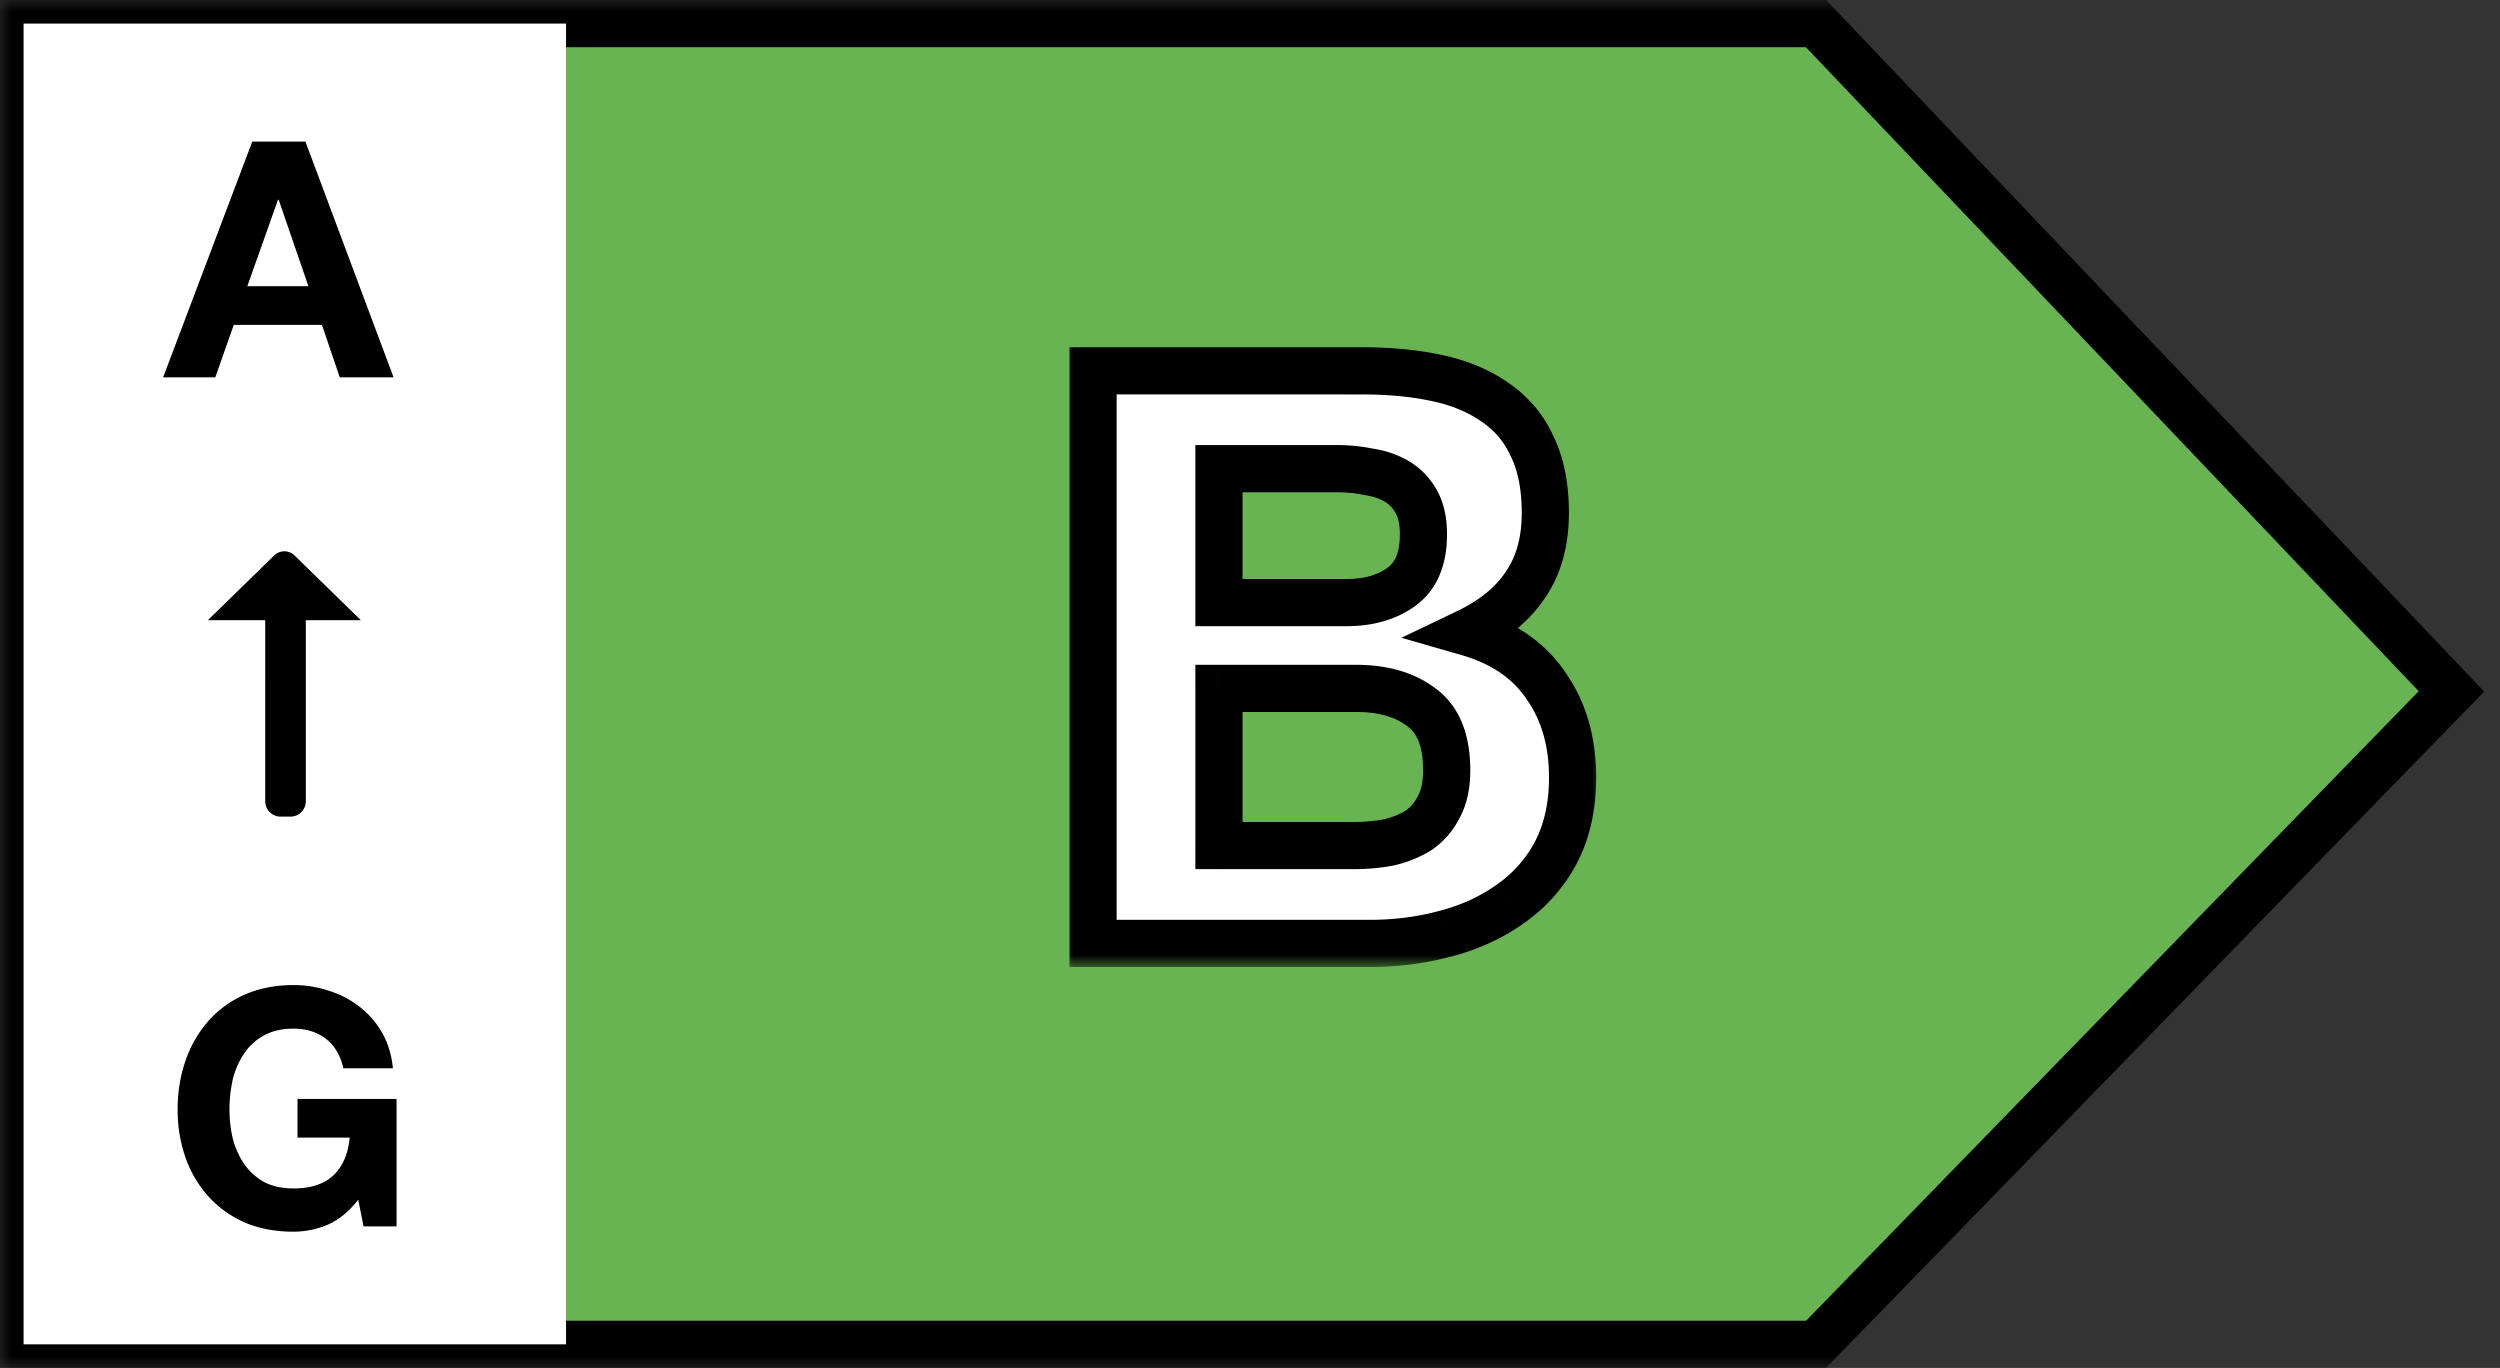
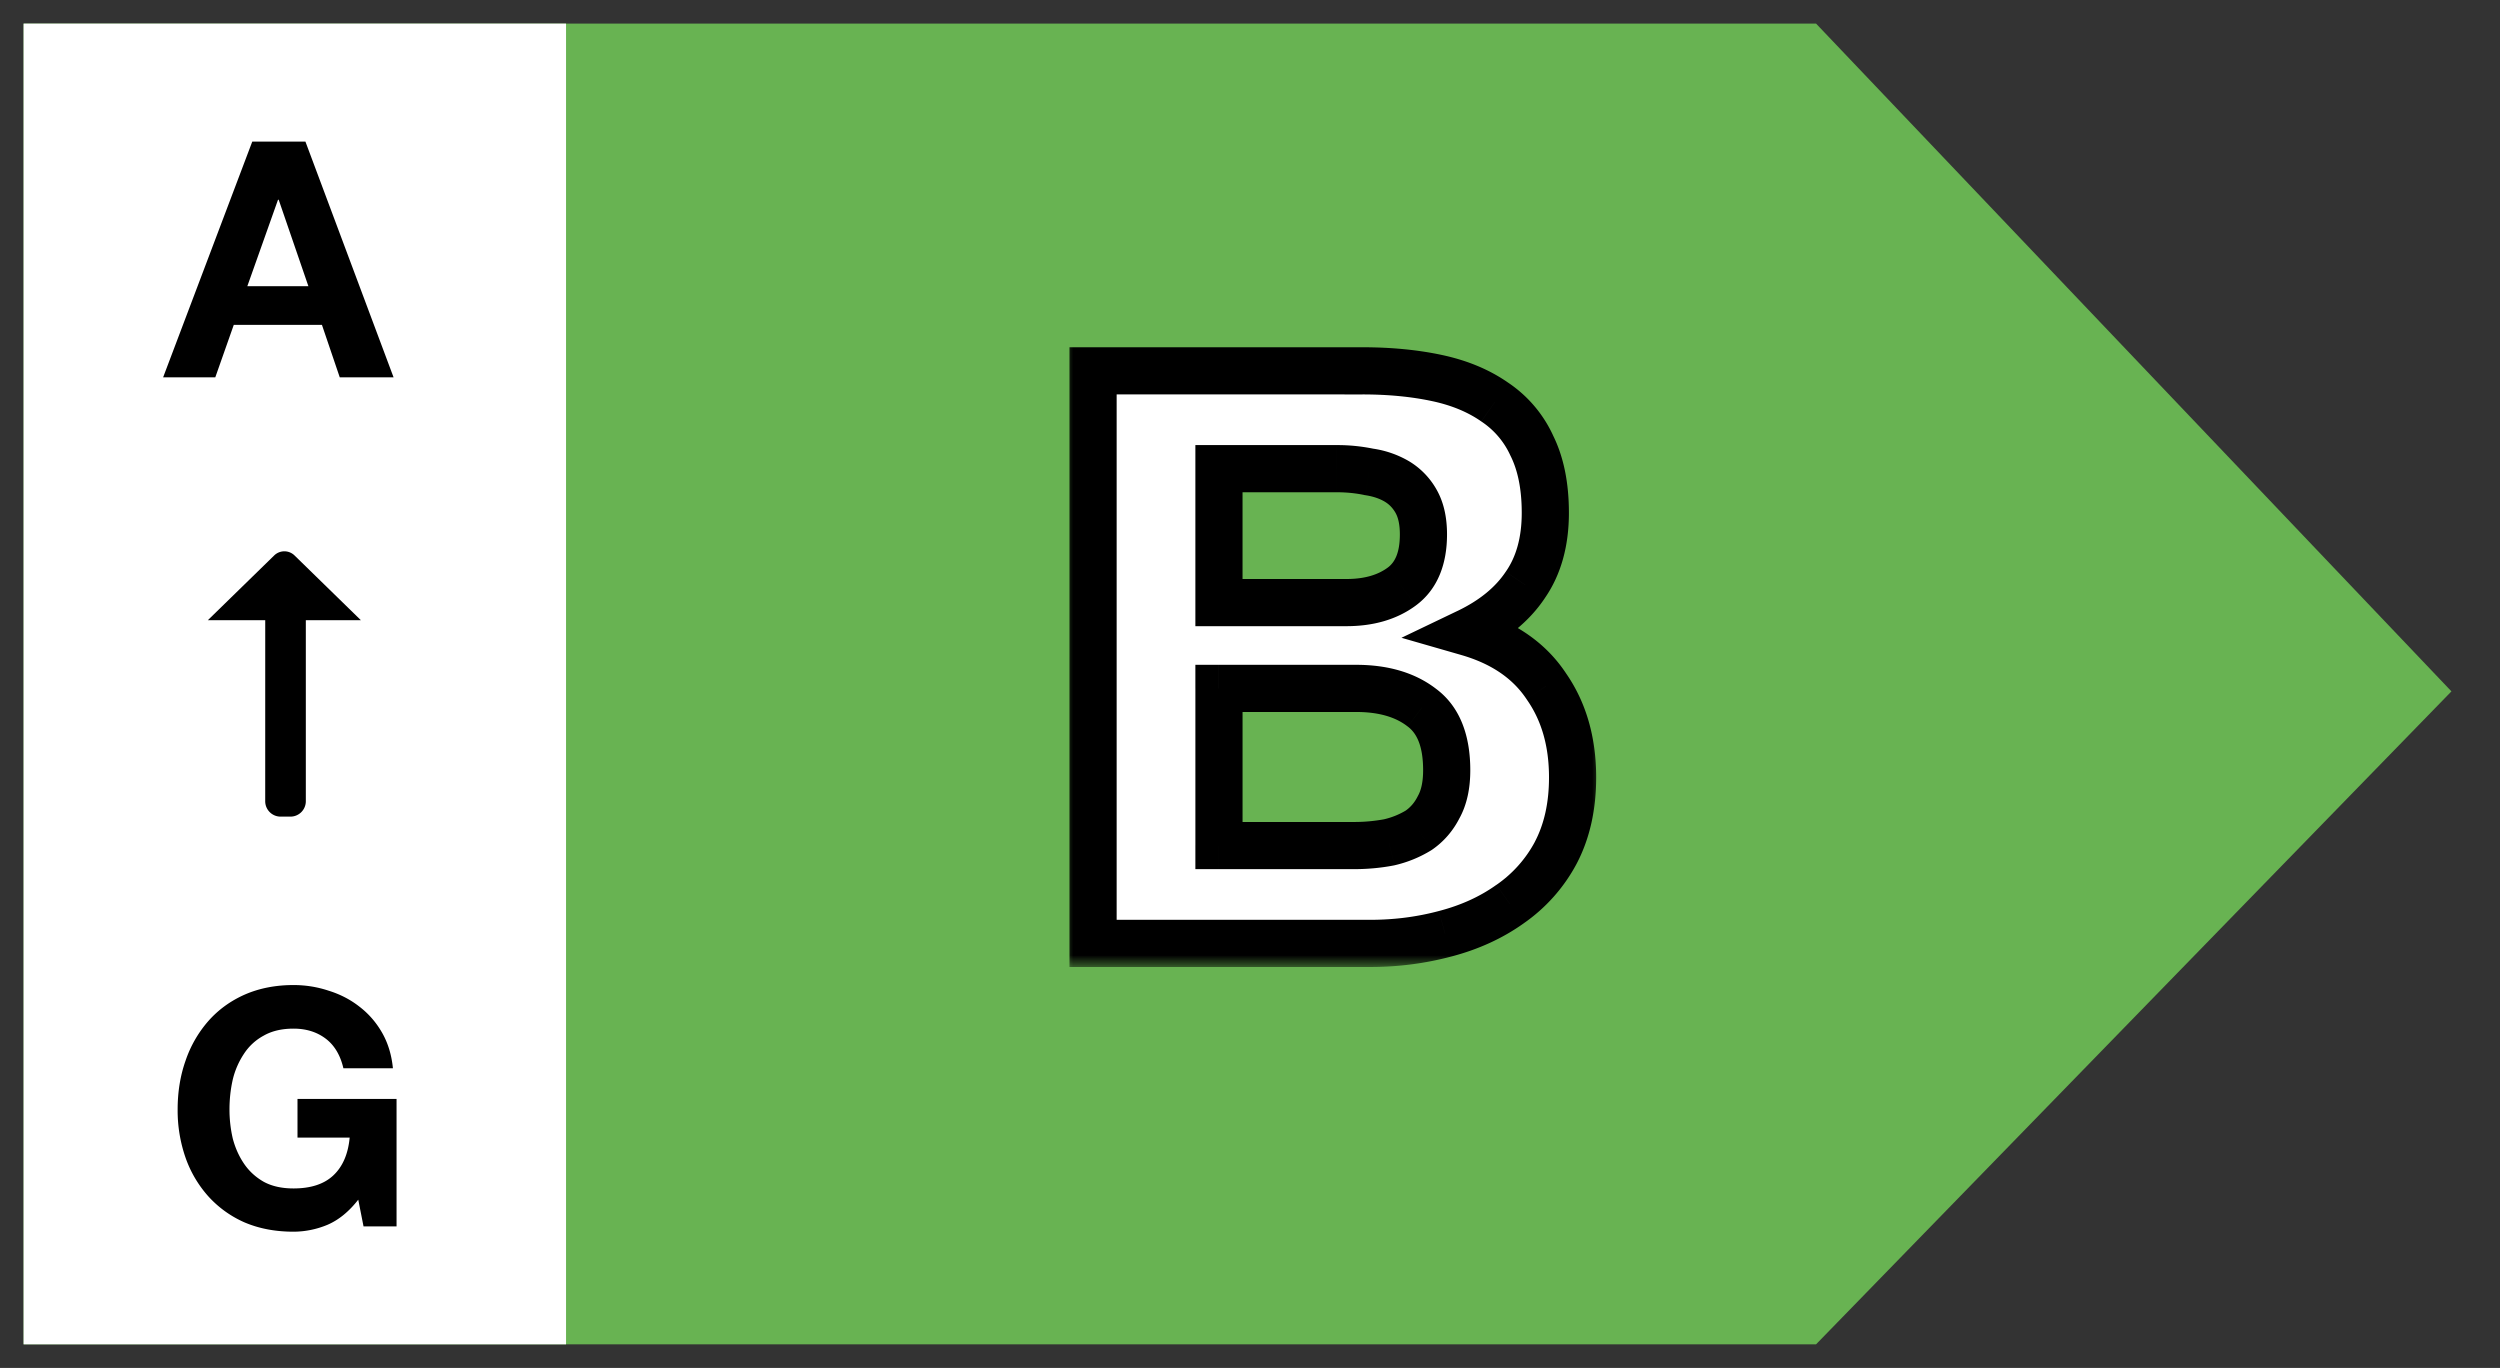
<svg xmlns="http://www.w3.org/2000/svg" width="106" height="58" fill="none">
  <rect width="100%" height="100%" fill="#333333" stroke="none" />
  <mask id="a" maskUnits="userSpaceOnUse" x="0" y="0" width="106" height="58" fill="#000">
-     <path fill="#fff" d="M0 0h106v58H0z" />
    <path fill-rule="evenodd" clip-rule="evenodd" d="M77 1H1v56h76l26.941-27.686L77 1Z" />
  </mask>
  <path fill-rule="evenodd" clip-rule="evenodd" d="M77 1H1v56h76l26.941-27.686L77 1Z" fill="#68B352" />
-   <path d="M1 1V0H0v1h1Zm76 0 .724-.69L77.43 0H77v1ZM1 57H0v1h1v-1Zm76 0v1h.422l.295-.303L77 57Zm26.941-27.686.717.697.671-.69-.663-.697-.725.69ZM1 2h76V0H1v2Zm1 55V1H0v56h2Zm75-1H1v2h76v-2Zm26.225-27.384L76.283 56.303l1.434 1.394 26.941-27.686-1.433-1.395ZM76.275 1.69l26.942 28.314 1.449-1.379L77.724.311l-1.448 1.378Z" fill="#000" mask="url(#a)" />
  <path fill="#fff" d="M1 1h23v56H1z" />
  <path d="M10.486 12.136h2.59l-1.26-3.668h-.028l-1.302 3.668Zm.21-6.132h2.254L16.688 16h-2.282l-.756-2.226H9.912L9.128 16H6.916l3.78-9.996Z" fill="#000" />
  <mask id="b" maskUnits="userSpaceOnUse" x="45" y="14" width="23" height="27" fill="#000">
    <path fill="#fff" d="M45 14h23v27H45z" />
    <path d="M51.684 25.55h5.406c.952 0 1.734-.227 2.346-.68.612-.453.918-1.19.918-2.21 0-.567-.102-1.031-.306-1.394a2.263 2.263 0 0 0-.816-.85 3.216 3.216 0 0 0-1.19-.408 6.587 6.587 0 0 0-1.36-.136h-4.998v5.678Zm-5.338-9.826H57.77c1.156 0 2.21.102 3.162.306.952.204 1.768.544 2.448 1.02a4.418 4.418 0 0 1 1.564 1.836c.385.77.578 1.723.578 2.856 0 1.224-.283 2.244-.85 3.06-.544.816-1.36 1.485-2.448 2.006 1.496.43 2.607 1.19 3.332 2.278.748 1.065 1.122 2.357 1.122 3.876 0 1.224-.238 2.29-.714 3.196a6.175 6.175 0 0 1-1.938 2.176c-.793.567-1.711.986-2.754 1.258-1.02.272-2.074.408-3.162.408H46.346V15.724Zm5.338 20.128h5.712a7.98 7.98 0 0 0 1.496-.136 4.183 4.183 0 0 0 1.258-.51c.363-.25.646-.578.85-.986.227-.408.34-.93.34-1.564 0-1.247-.351-2.13-1.054-2.652-.703-.544-1.632-.816-2.788-.816h-5.814v6.664Z" />
  </mask>
  <path d="M51.684 25.55h5.406c.952 0 1.734-.227 2.346-.68.612-.453.918-1.19.918-2.21 0-.567-.102-1.031-.306-1.394a2.263 2.263 0 0 0-.816-.85 3.216 3.216 0 0 0-1.19-.408 6.587 6.587 0 0 0-1.36-.136h-4.998v5.678Zm-5.338-9.826H57.77c1.156 0 2.21.102 3.162.306.952.204 1.768.544 2.448 1.02a4.418 4.418 0 0 1 1.564 1.836c.385.77.578 1.723.578 2.856 0 1.224-.283 2.244-.85 3.06-.544.816-1.36 1.485-2.448 2.006 1.496.43 2.607 1.19 3.332 2.278.748 1.065 1.122 2.357 1.122 3.876 0 1.224-.238 2.29-.714 3.196a6.175 6.175 0 0 1-1.938 2.176c-.793.567-1.711.986-2.754 1.258-1.02.272-2.074.408-3.162.408H46.346V15.724Zm5.338 20.128h5.712a7.98 7.98 0 0 0 1.496-.136 4.183 4.183 0 0 0 1.258-.51c.363-.25.646-.578.85-.986.227-.408.34-.93.34-1.564 0-1.247-.351-2.13-1.054-2.652-.703-.544-1.632-.816-2.788-.816h-5.814v6.664Z" fill="#fff" />
  <path d="M51.684 25.55h-1v1h1v-1Zm8.364-4.284-.872.49.872-.49Zm-.816-.85-.514.857.514-.857Zm-1.19-.408-.206.979.029.006.029.004.148-.989Zm-6.358-.136v-1h-1v1h1Zm-5.338-4.148v-1h-1v1h1ZM63.38 17.05l-.574.82.01.006.01.006.554-.832Zm1.564 1.836-.905.426.005.01.006.011.894-.447Zm-.272 5.916-.821-.57-.006.007-.005.008.832.555Zm-2.448 2.006-.432-.902-2.37 1.136 2.525.727.277-.961Zm3.332 2.278-.832.555.007.01.007.01.818-.575Zm.408 7.072.88.474.005-.01-.885-.464Zm-1.938 2.176-.57-.821-.011.007.581.814Zm-2.754 1.258-.252-.968-.006.002.258.966ZM46.346 40h-1v1h1v-1Zm5.338-4.148h-1v1h1v-1Zm7.208-.136.187.982.023-.004.022-.005-.232-.973Zm1.258-.51.53.848.019-.012.018-.012-.567-.824Zm.85-.986-.874-.486-.01.02-.01.019.894.447Zm-.714-4.216-.612.79.008.007.008.006.596-.803Zm-8.602-.816v-1h-1v1h1Zm0-2.638h5.406v-2h-5.406v2Zm5.406 0c1.112 0 2.118-.267 2.941-.876l-1.19-1.608c-.401.297-.959.484-1.751.484v2Zm2.941-.876c.948-.702 1.323-1.794 1.323-3.014h-2c0 .82-.237 1.202-.513 1.406l1.19 1.608Zm1.323-3.014c0-.679-.121-1.327-.434-1.884l-1.744.98c.095.169.178.45.178.904h2Zm-.434-1.884a3.263 3.263 0 0 0-1.174-1.218l-1.029 1.715c.184.11.336.264.46.483l1.743-.98Zm-1.174-1.218a4.213 4.213 0 0 0-1.556-.539l-.296 1.978c.343.052.612.15.824.276l1.028-1.715Zm-1.498-.529a7.582 7.582 0 0 0-1.566-.157v2c.412 0 .796.04 1.154.114l.412-1.957Zm-1.566-.157h-4.998v2h4.998v-2Zm-5.998 1v5.678h2v-5.678h-2Zm-4.338-3.148H57.77v-2H46.346v2Zm11.424 0c1.098 0 2.08.097 2.952.284l.42-1.956c-1.033-.221-2.158-.328-3.372-.328v2Zm2.952.284c.844.18 1.531.474 2.084.861l1.148-1.638c-.807-.565-1.752-.952-2.813-1.179l-.419 1.956Zm2.103.874a3.42 3.42 0 0 1 1.214 1.43l1.81-.852a5.418 5.418 0 0 0-1.914-2.242l-1.11 1.664Zm1.225 1.451c.297.595.472 1.384.472 2.409h2c0-1.242-.21-2.357-.684-3.303l-1.788.894Zm.472 2.409c0 1.068-.246 1.877-.671 2.49l1.642 1.14c.708-1.018 1.029-2.25 1.029-3.63h-2Zm-.682 2.505c-.424.636-1.085 1.198-2.048 1.66l.864 1.803c1.213-.581 2.184-1.357 2.848-2.353l-1.664-1.11Zm-1.893 3.522c1.314.378 2.207 1.017 2.777 1.872l1.664-1.11c-.88-1.32-2.21-2.2-3.887-2.684l-.554 1.922Zm2.79 1.892c.612.87.941 1.953.941 3.301h2c0-1.689-.419-3.19-1.304-4.45l-1.636 1.149Zm.941 3.301c0 1.093-.212 1.993-.6 2.731l1.771.93c.565-1.076.829-2.306.829-3.661h-2Zm-.594 2.722a5.174 5.174 0 0 1-1.628 1.829l1.14 1.642a7.174 7.174 0 0 0 2.248-2.523l-1.76-.948Zm-1.64 1.836c-.683.489-1.487.86-2.424 1.104l.504 1.936c1.149-.3 2.18-.768 3.083-1.412l-1.162-1.628Zm-2.43 1.106c-.933.249-1.9.374-2.904.374v2c1.172 0 2.313-.147 3.42-.442l-.516-1.932ZM58.11 39H46.346v2H58.11v-2Zm-10.764 1V15.724h-2V40h2Zm4.338-3.148h5.712v-2h-5.712v2Zm5.712 0c.58 0 1.141-.05 1.683-.154l-.374-1.964a6.99 6.99 0 0 1-1.309.118v2Zm1.728-.163a5.181 5.181 0 0 0 1.556-.635l-1.06-1.696a3.19 3.19 0 0 1-.96.385l.464 1.946Zm1.593-.659c.507-.349.9-.81 1.177-1.363l-1.788-.894c-.132.262-.305.459-.523.609l1.134 1.648Zm1.157-1.324c.334-.6.466-1.304.466-2.05h-2c0 .523-.094.863-.214 1.078l1.748.972Zm.466-2.05c0-1.42-.405-2.674-1.458-3.455l-1.192 1.606c.352.262.65.776.65 1.849h2Zm-1.442-3.443c-.924-.715-2.09-1.025-3.4-1.025v2c1.001 0 1.695.234 2.176.607l1.224-1.582Zm-3.4-1.025h-5.814v2h5.814v-2Zm-6.814 1v6.664h2v-6.664h-2Z" fill="#000" mask="url(#b)" />
  <path d="M15.19 50.866c-.392.504-.826.859-1.302 1.064a3.759 3.759 0 0 1-1.442.294c-.765 0-1.456-.13-2.072-.392a4.519 4.519 0 0 1-1.54-1.106 4.88 4.88 0 0 1-.966-1.638 6.098 6.098 0 0 1-.336-2.044c0-.747.112-1.437.336-2.072a4.981 4.981 0 0 1 .966-1.68c.42-.476.933-.85 1.54-1.12.616-.27 1.307-.406 2.072-.406.513 0 1.008.08 1.484.238.485.15.92.373 1.302.672.392.299.714.667.966 1.106.252.439.406.943.462 1.512h-2.1c-.13-.56-.383-.98-.756-1.26s-.826-.42-1.358-.42c-.495 0-.915.098-1.26.294a2.297 2.297 0 0 0-.84.77 3.402 3.402 0 0 0-.476 1.092c-.093.41-.14.835-.14 1.274 0 .42.047.83.14 1.232.103.392.261.747.476 1.064.215.317.495.574.84.77.345.187.765.28 1.26.28.728 0 1.288-.182 1.68-.546.401-.373.635-.91.7-1.61h-2.212v-1.638h4.2V52h-1.4l-.224-1.134Z" fill="#000" />
-   <path fill-rule="evenodd" clip-rule="evenodd" d="M12.967 33.98a.653.653 0 0 1-.66.645h-.402a.653.653 0 0 1-.66-.645l.001-7.683H8.812l2.816-2.748a.617.617 0 0 1 .858 0l2.816 2.748h-2.335v7.683Z" fill="#000" />
+   <path fill-rule="evenodd" clip-rule="evenodd" d="M12.967 33.98a.653.653 0 0 1-.66.645h-.402a.653.653 0 0 1-.66-.645l.001-7.683H8.812l2.816-2.748a.617.617 0 0 1 .858 0l2.816 2.748h-2.335Z" fill="#000" />
</svg>